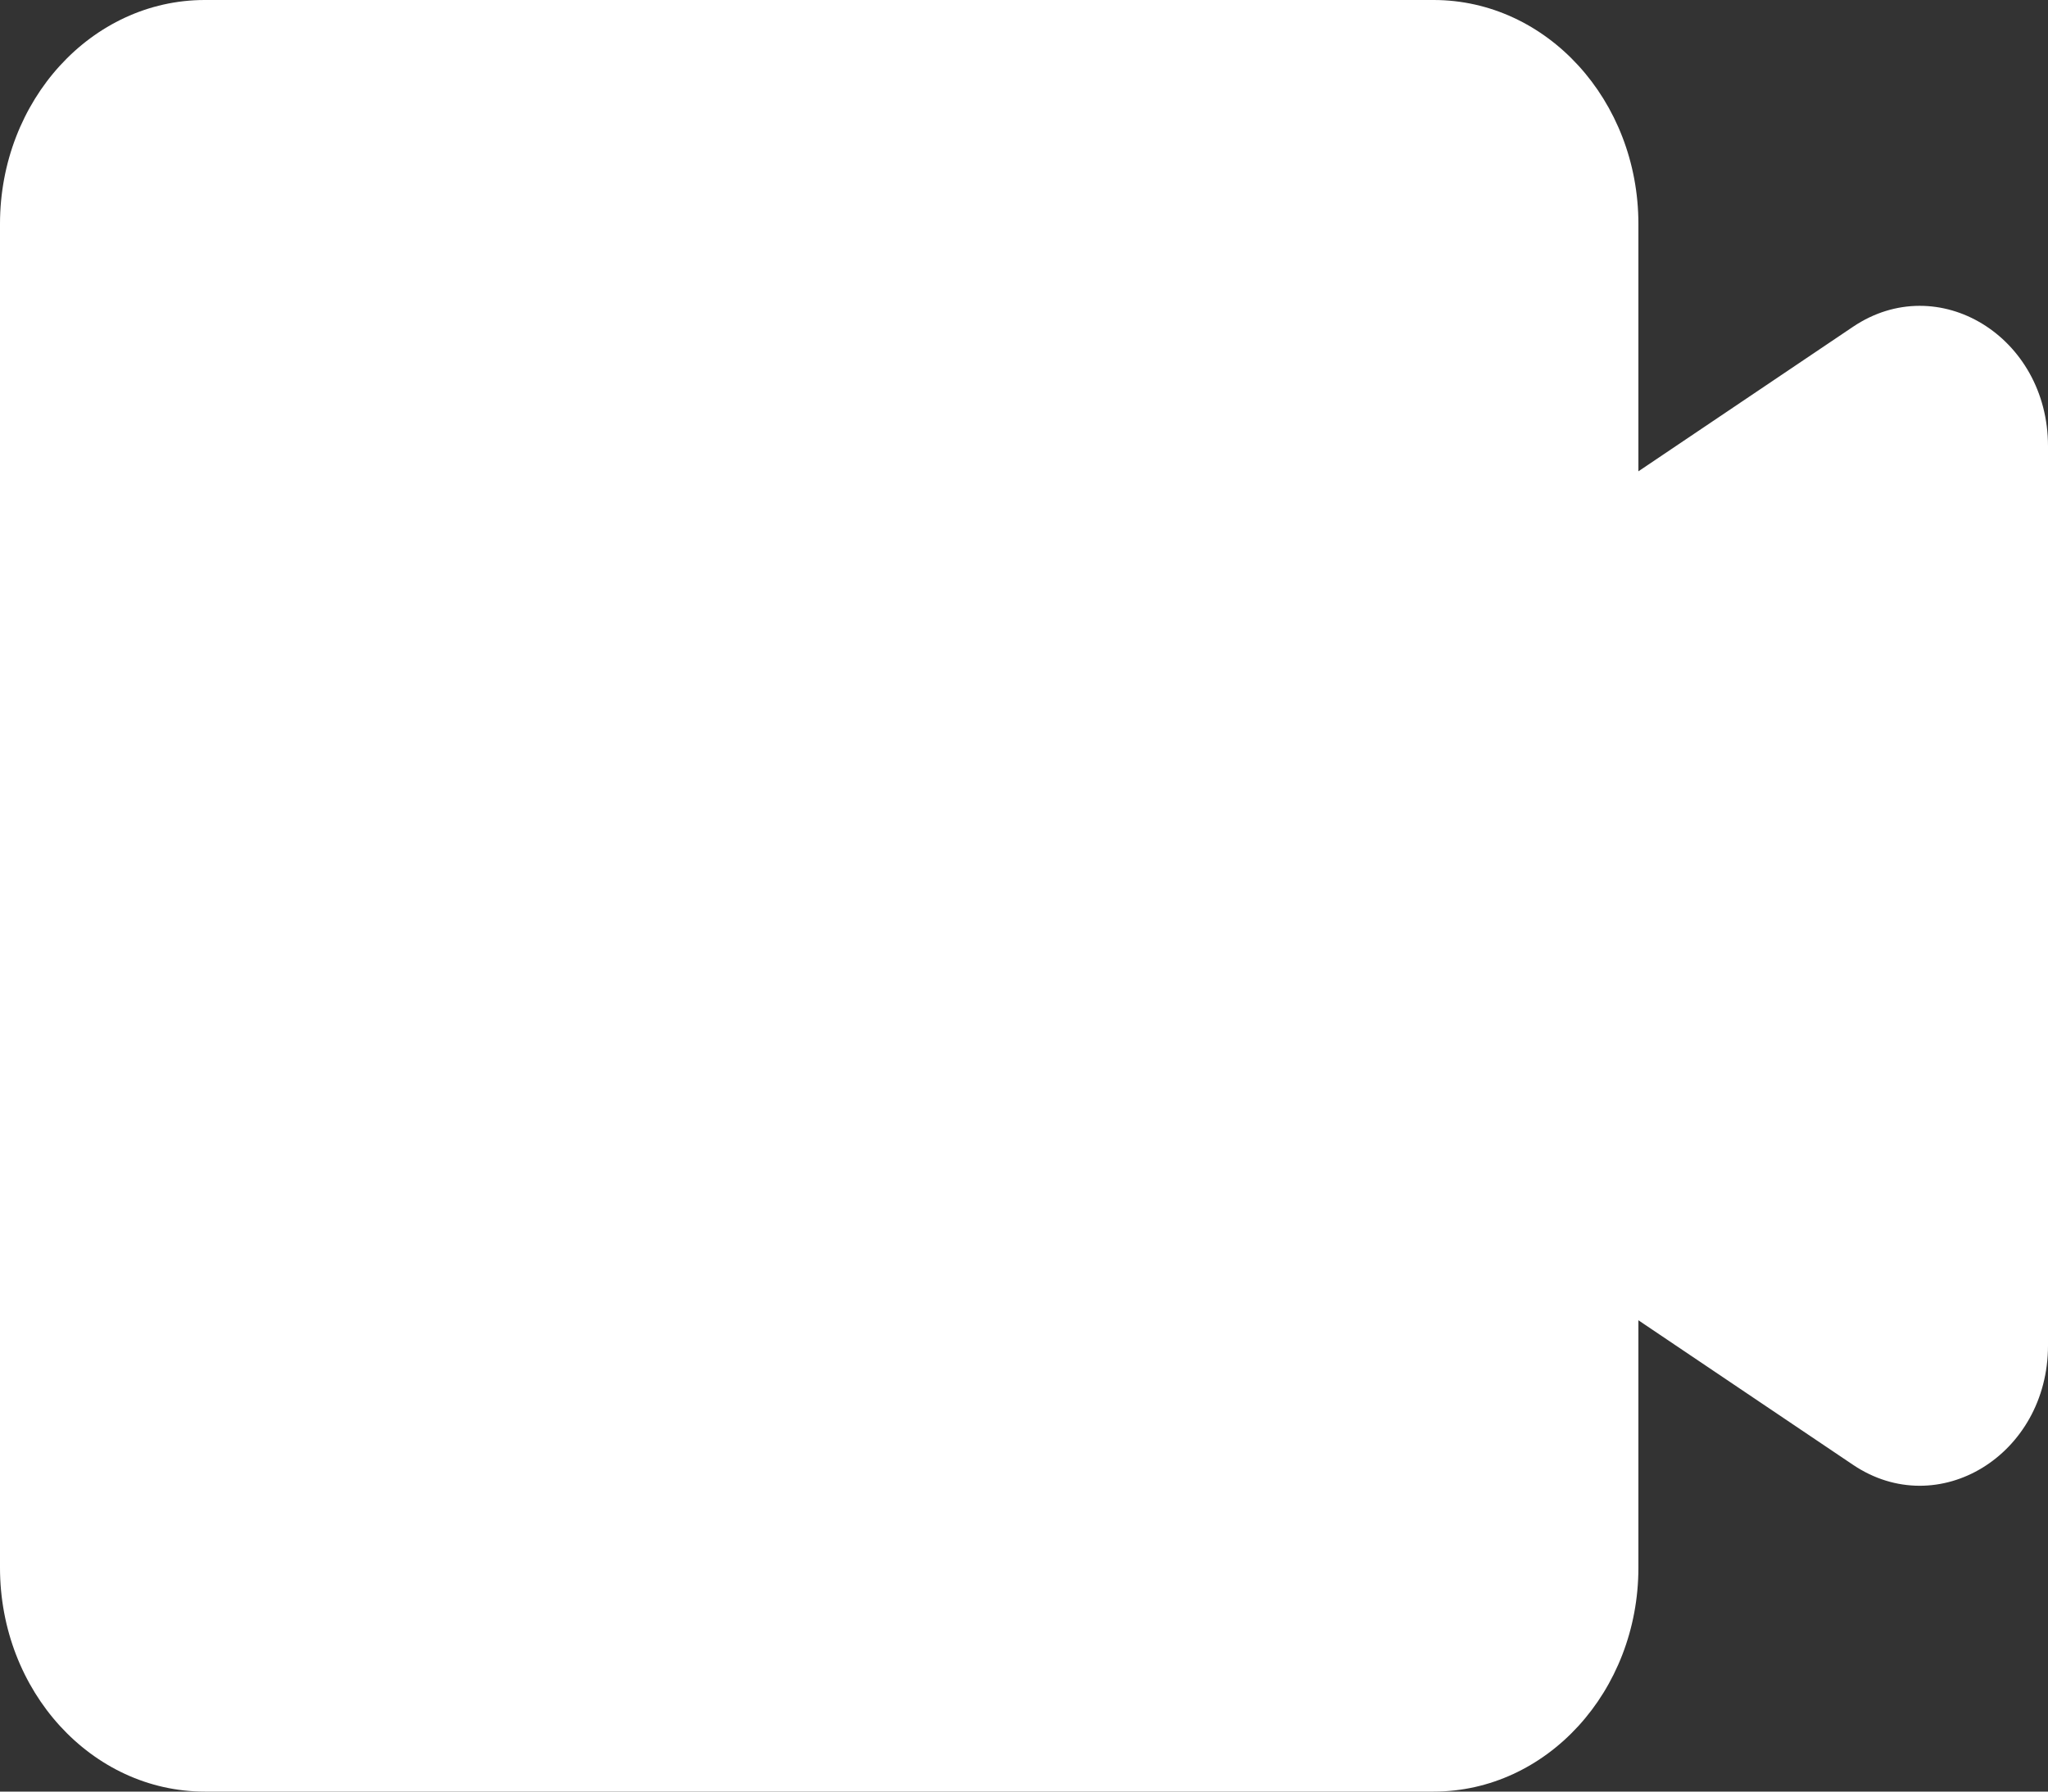
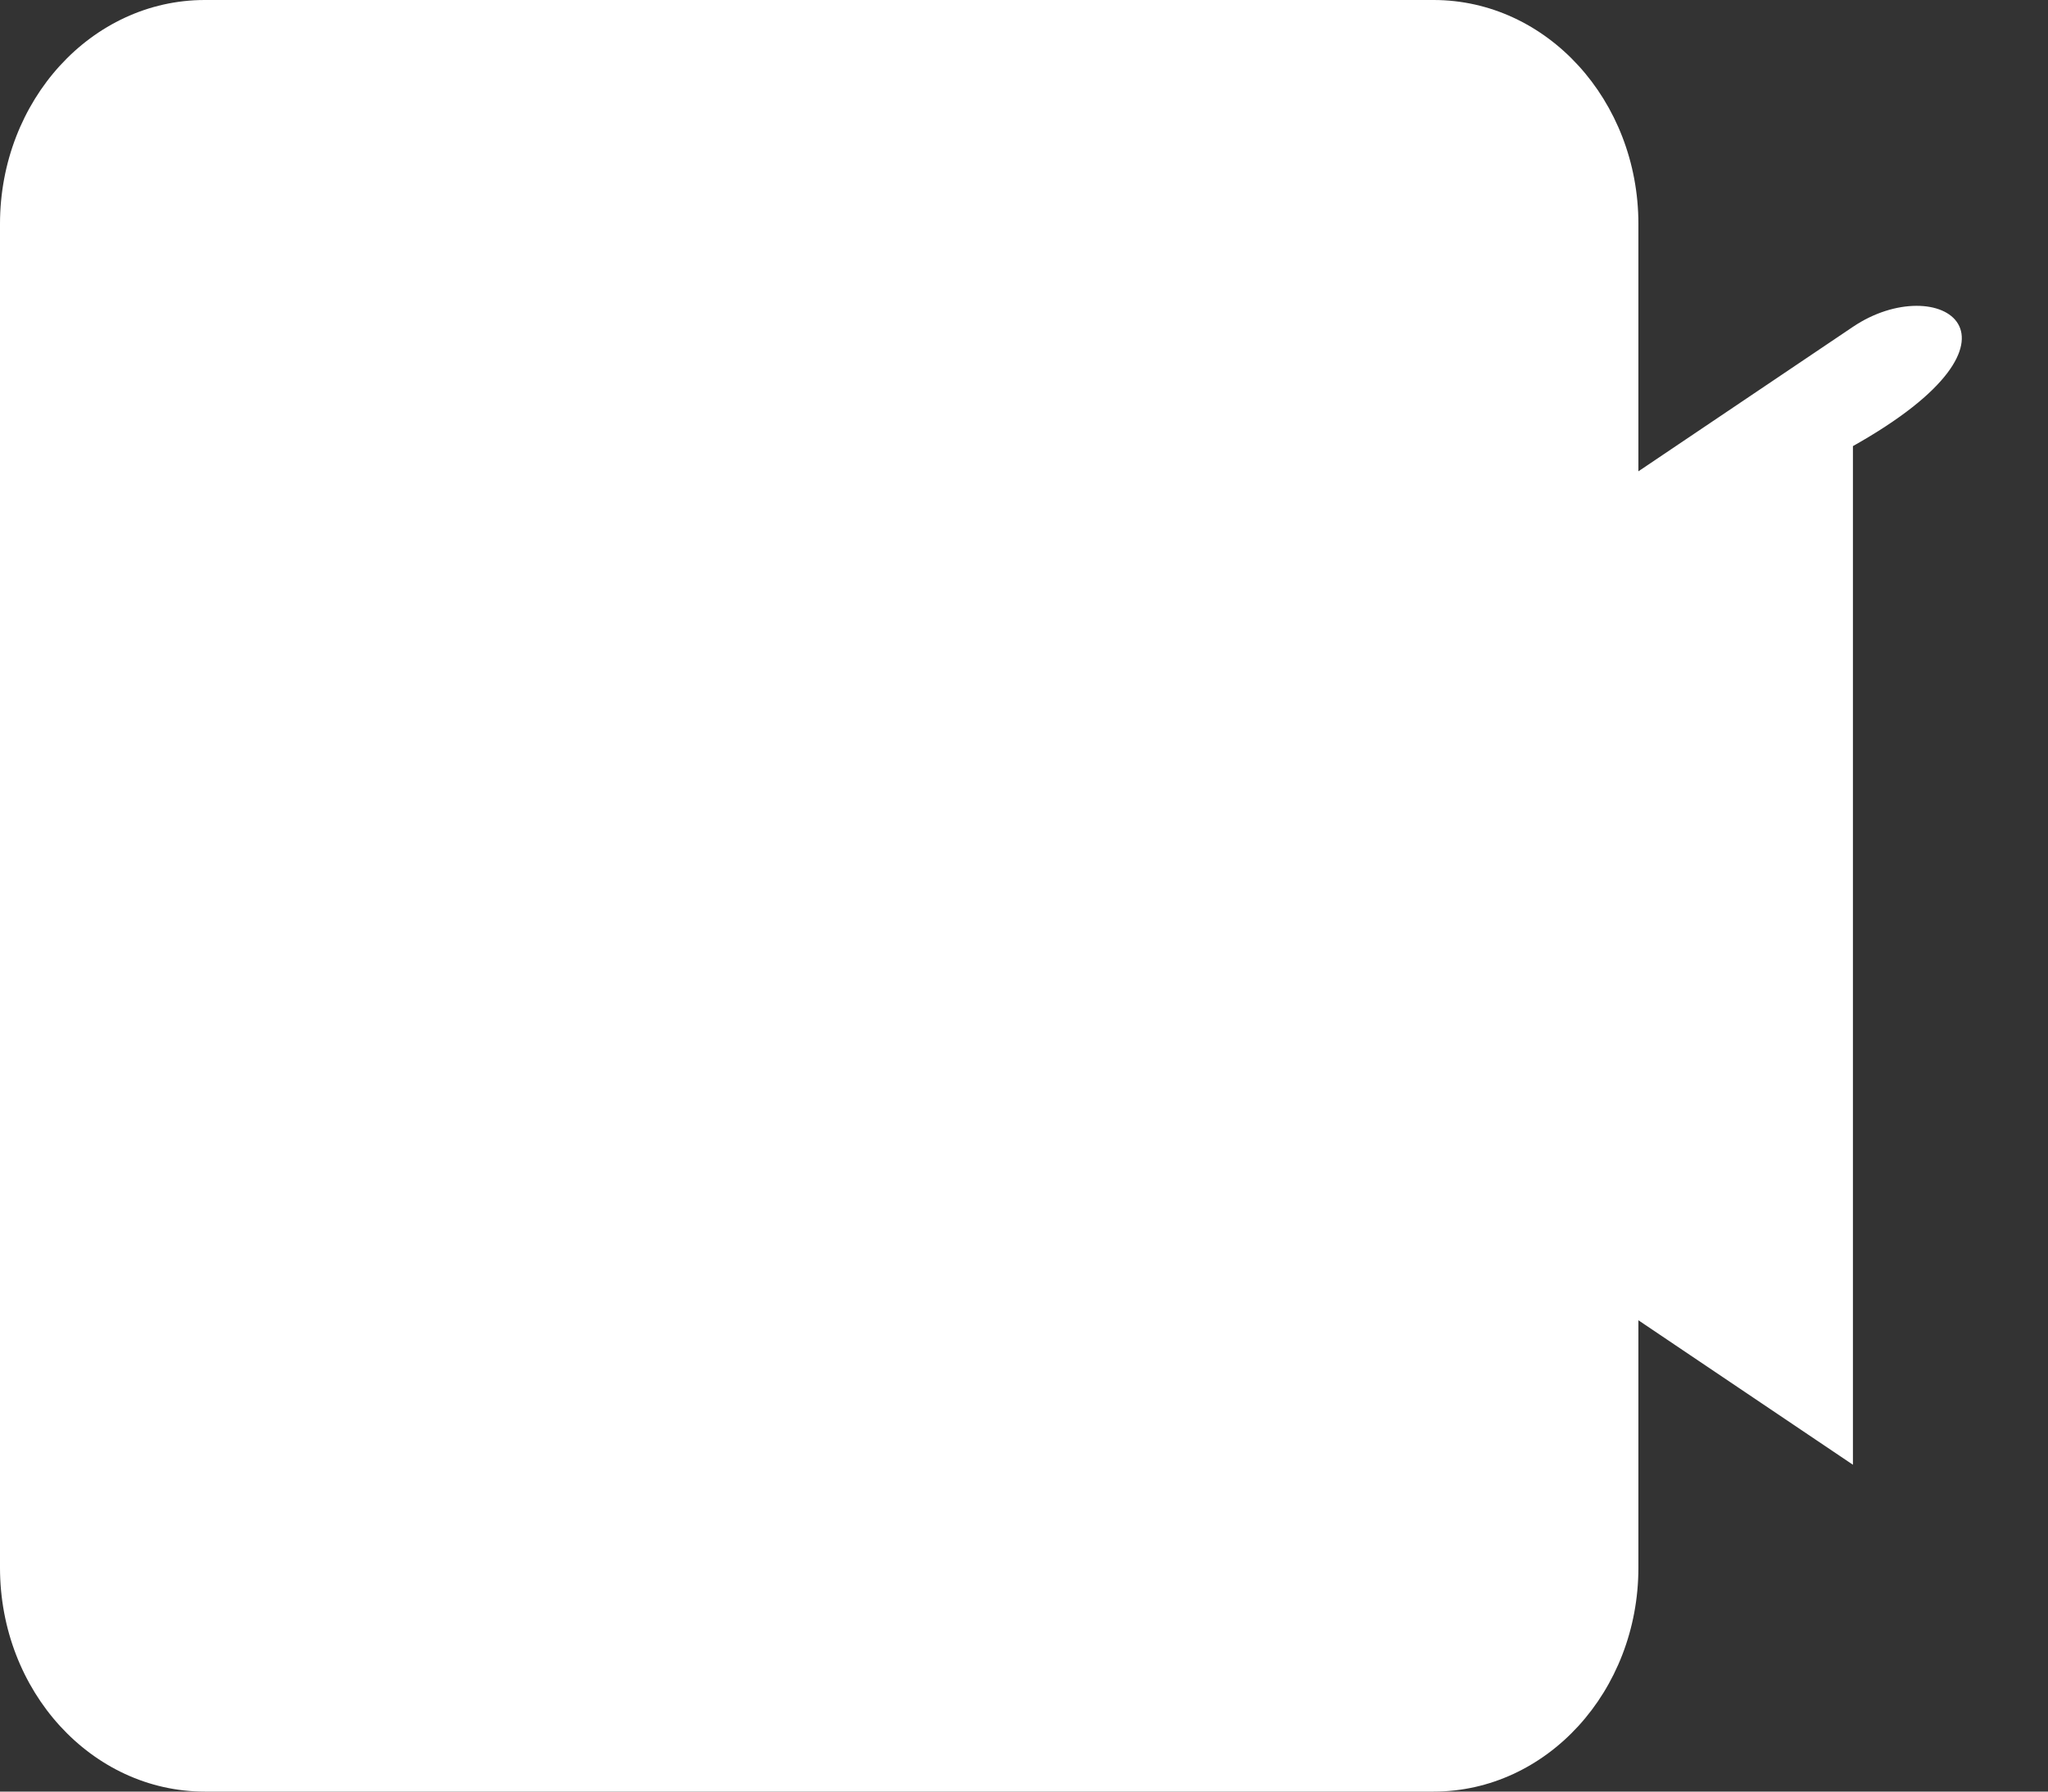
<svg xmlns="http://www.w3.org/2000/svg" width="16" height="14" viewBox="0 0 16 14" fill="none">
  <rect x="0" y="0" width="16" height="14" fill="#333333" stroke="none" />
-   <path d="M1.6 0C0.716 0 0 0.784 0 1.75V12.25C0 13.216 0.716 14 1.6 14H11.2C12.084 14 12.8 13.216 12.8 12.25V10.317L14.476 11.446C15.142 11.895 16 11.37 16 10.514V3.486C16 2.63 15.142 2.105 14.476 2.554L12.8 3.683V1.75C12.8 0.784 12.084 0 11.2 0H1.6Z" fill="white" />
+   <path d="M1.6 0C0.716 0 0 0.784 0 1.75V12.25C0 13.216 0.716 14 1.6 14H11.2C12.084 14 12.8 13.216 12.8 12.25V10.317L14.476 11.446V3.486C16 2.63 15.142 2.105 14.476 2.554L12.8 3.683V1.75C12.8 0.784 12.084 0 11.2 0H1.6Z" fill="white" />
</svg>